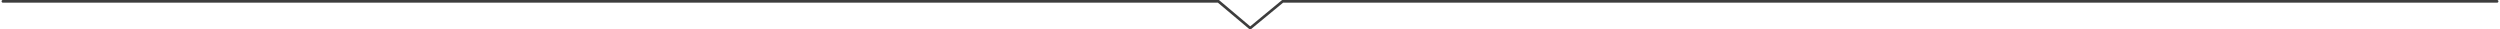
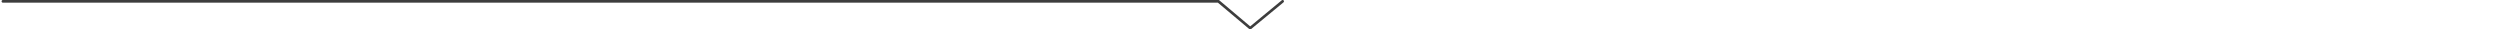
<svg xmlns="http://www.w3.org/2000/svg" id="svg" width="934" height="11" viewBox="0 0 934 11">
  <defs>
    <style>.cls-1{fill:#3d3d3d;}</style>
  </defs>
-   <path class="cls-1" d="M467.08,11a.47.47,0,0,1-.32-.12L455,1H1.09A.5.5,0,0,1,.59.5a.5.5,0,0,1,.5-.5H455.21a.5.5,0,0,1,.33.12l11.54,9.73L478.87.11a.54.54,0,0,1,.32-.11H932.91a.5.5,0,0,1,.5.5.5.5,0,0,1-.5.5H479.37l-12,9.89A.56.56,0,0,1,467.08,11Z" />
+   <path class="cls-1" d="M467.08,11a.47.47,0,0,1-.32-.12L455,1H1.09A.5.5,0,0,1,.59.5a.5.5,0,0,1,.5-.5H455.21a.5.5,0,0,1,.33.12l11.54,9.73L478.87.11a.54.54,0,0,1,.32-.11a.5.5,0,0,1,.5.5.5.5,0,0,1-.5.5H479.37l-12,9.89A.56.56,0,0,1,467.08,11Z" />
</svg>